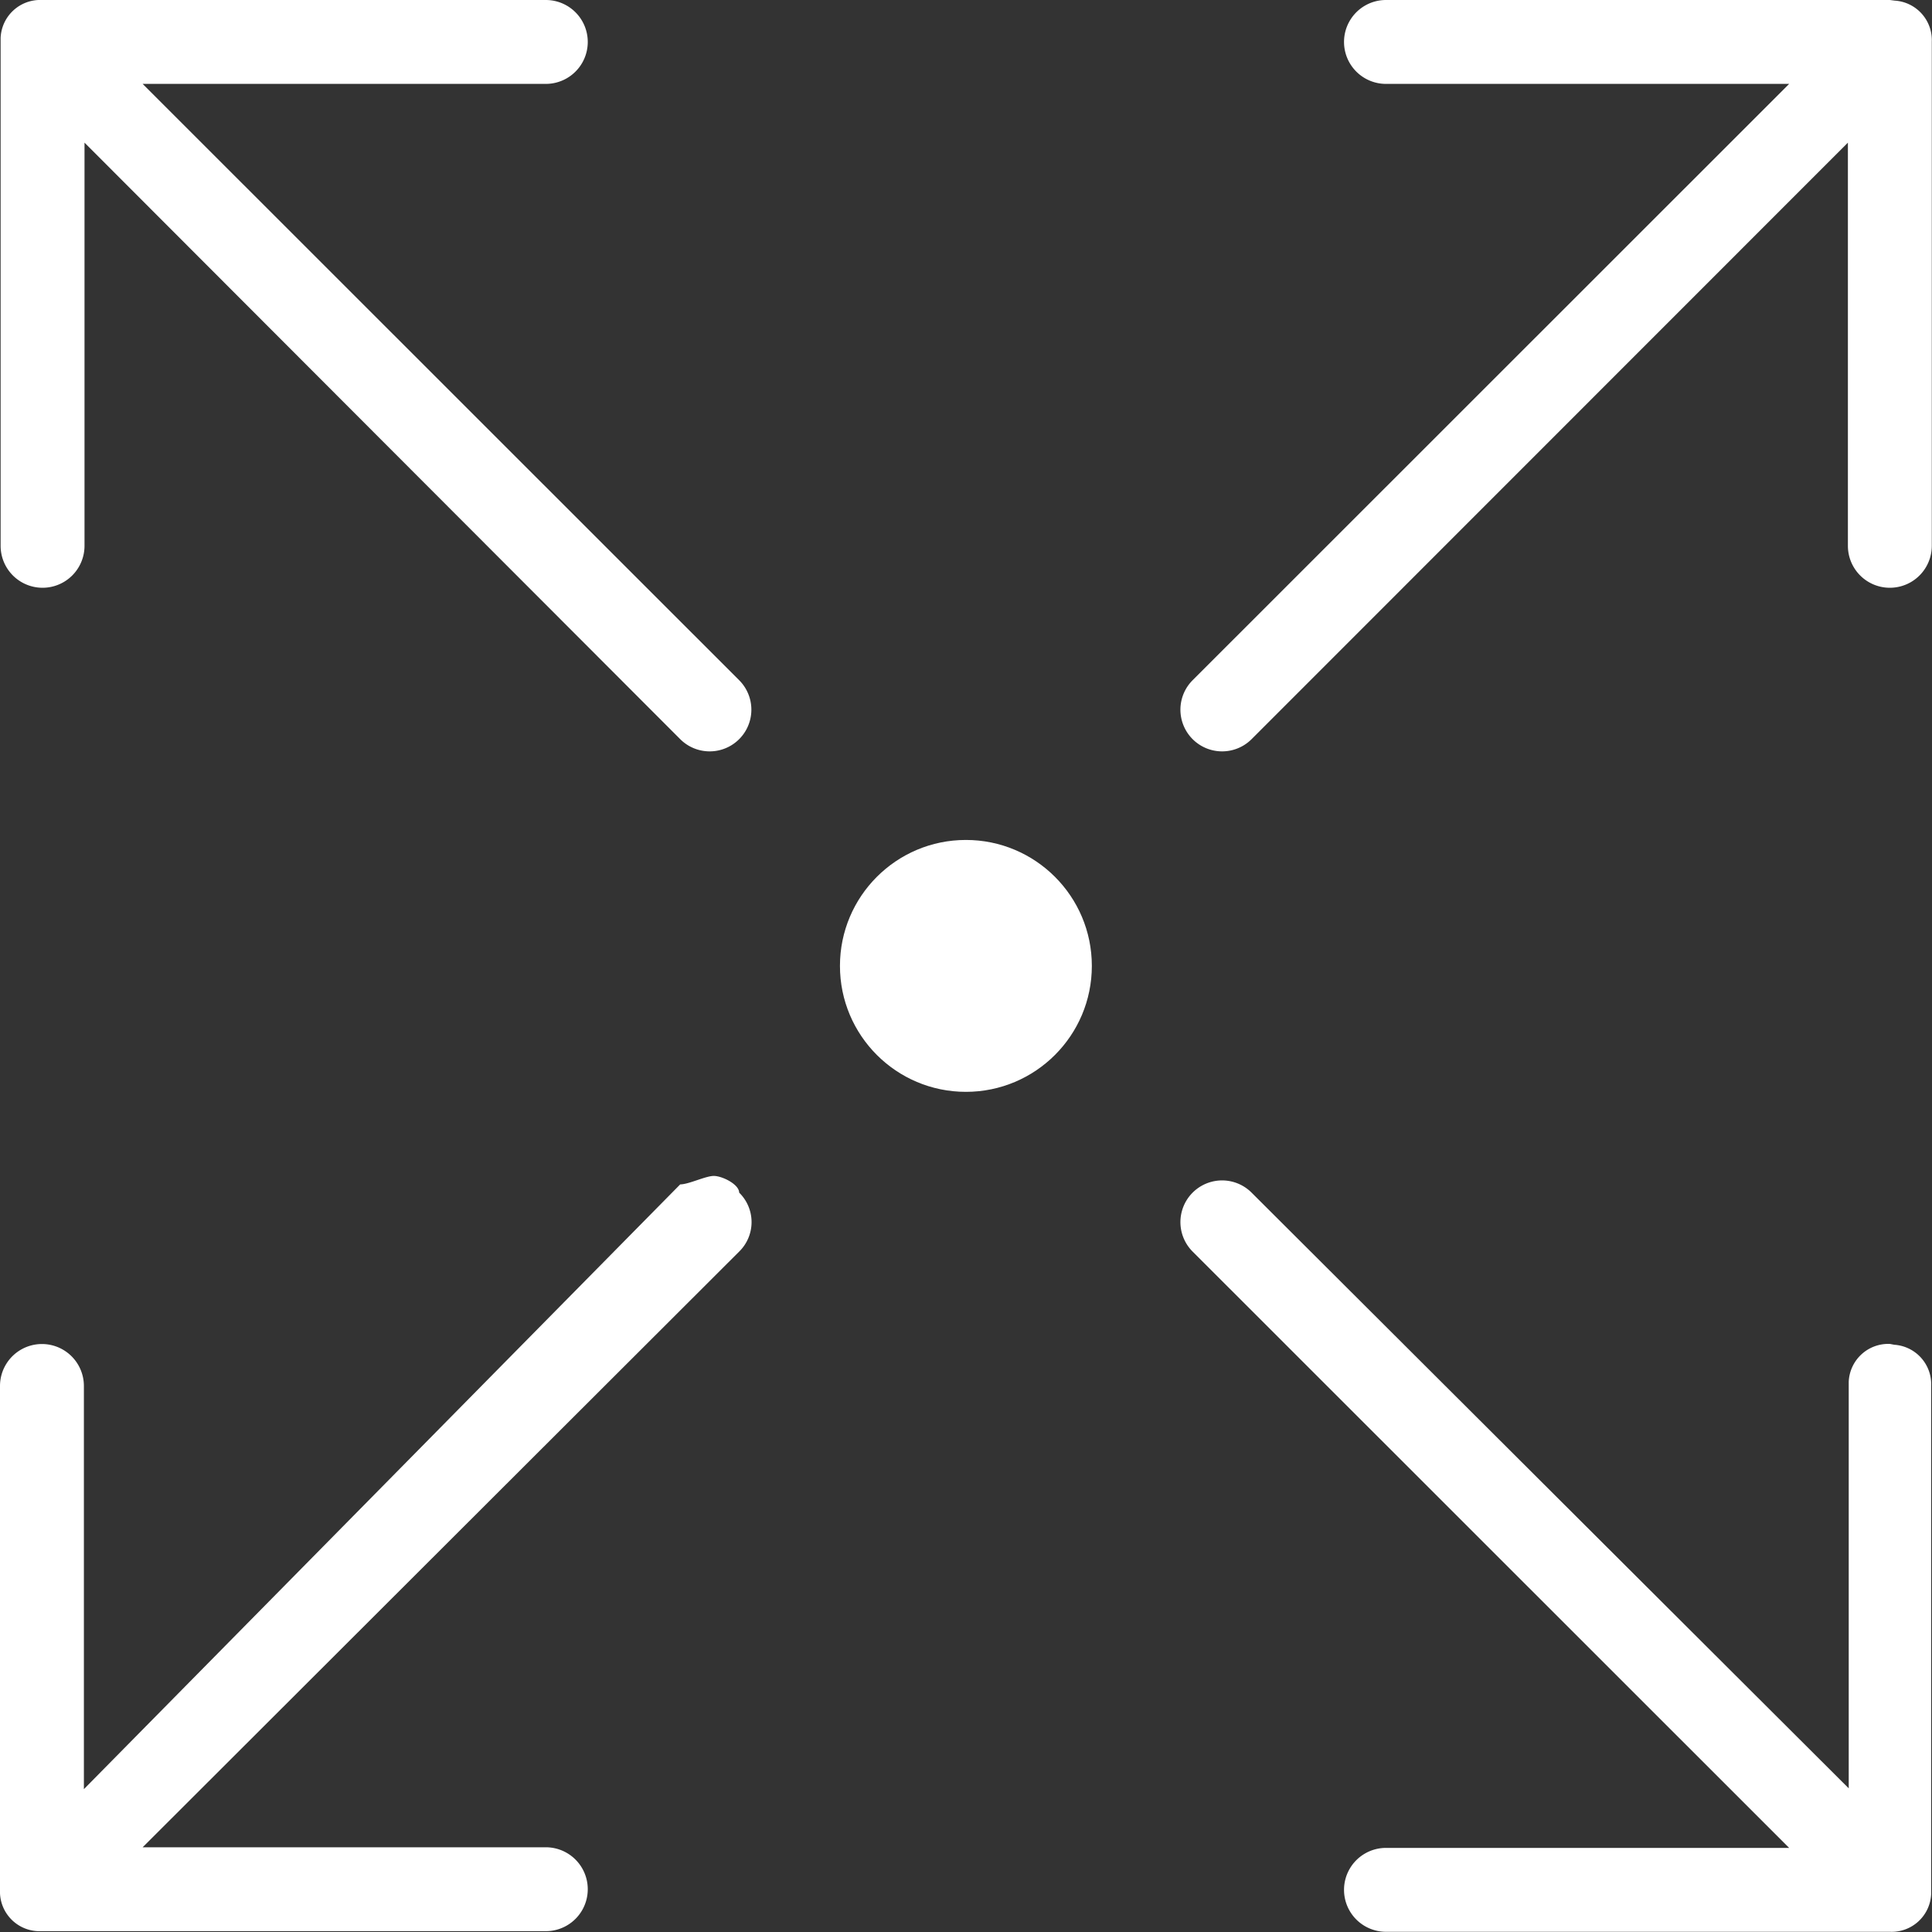
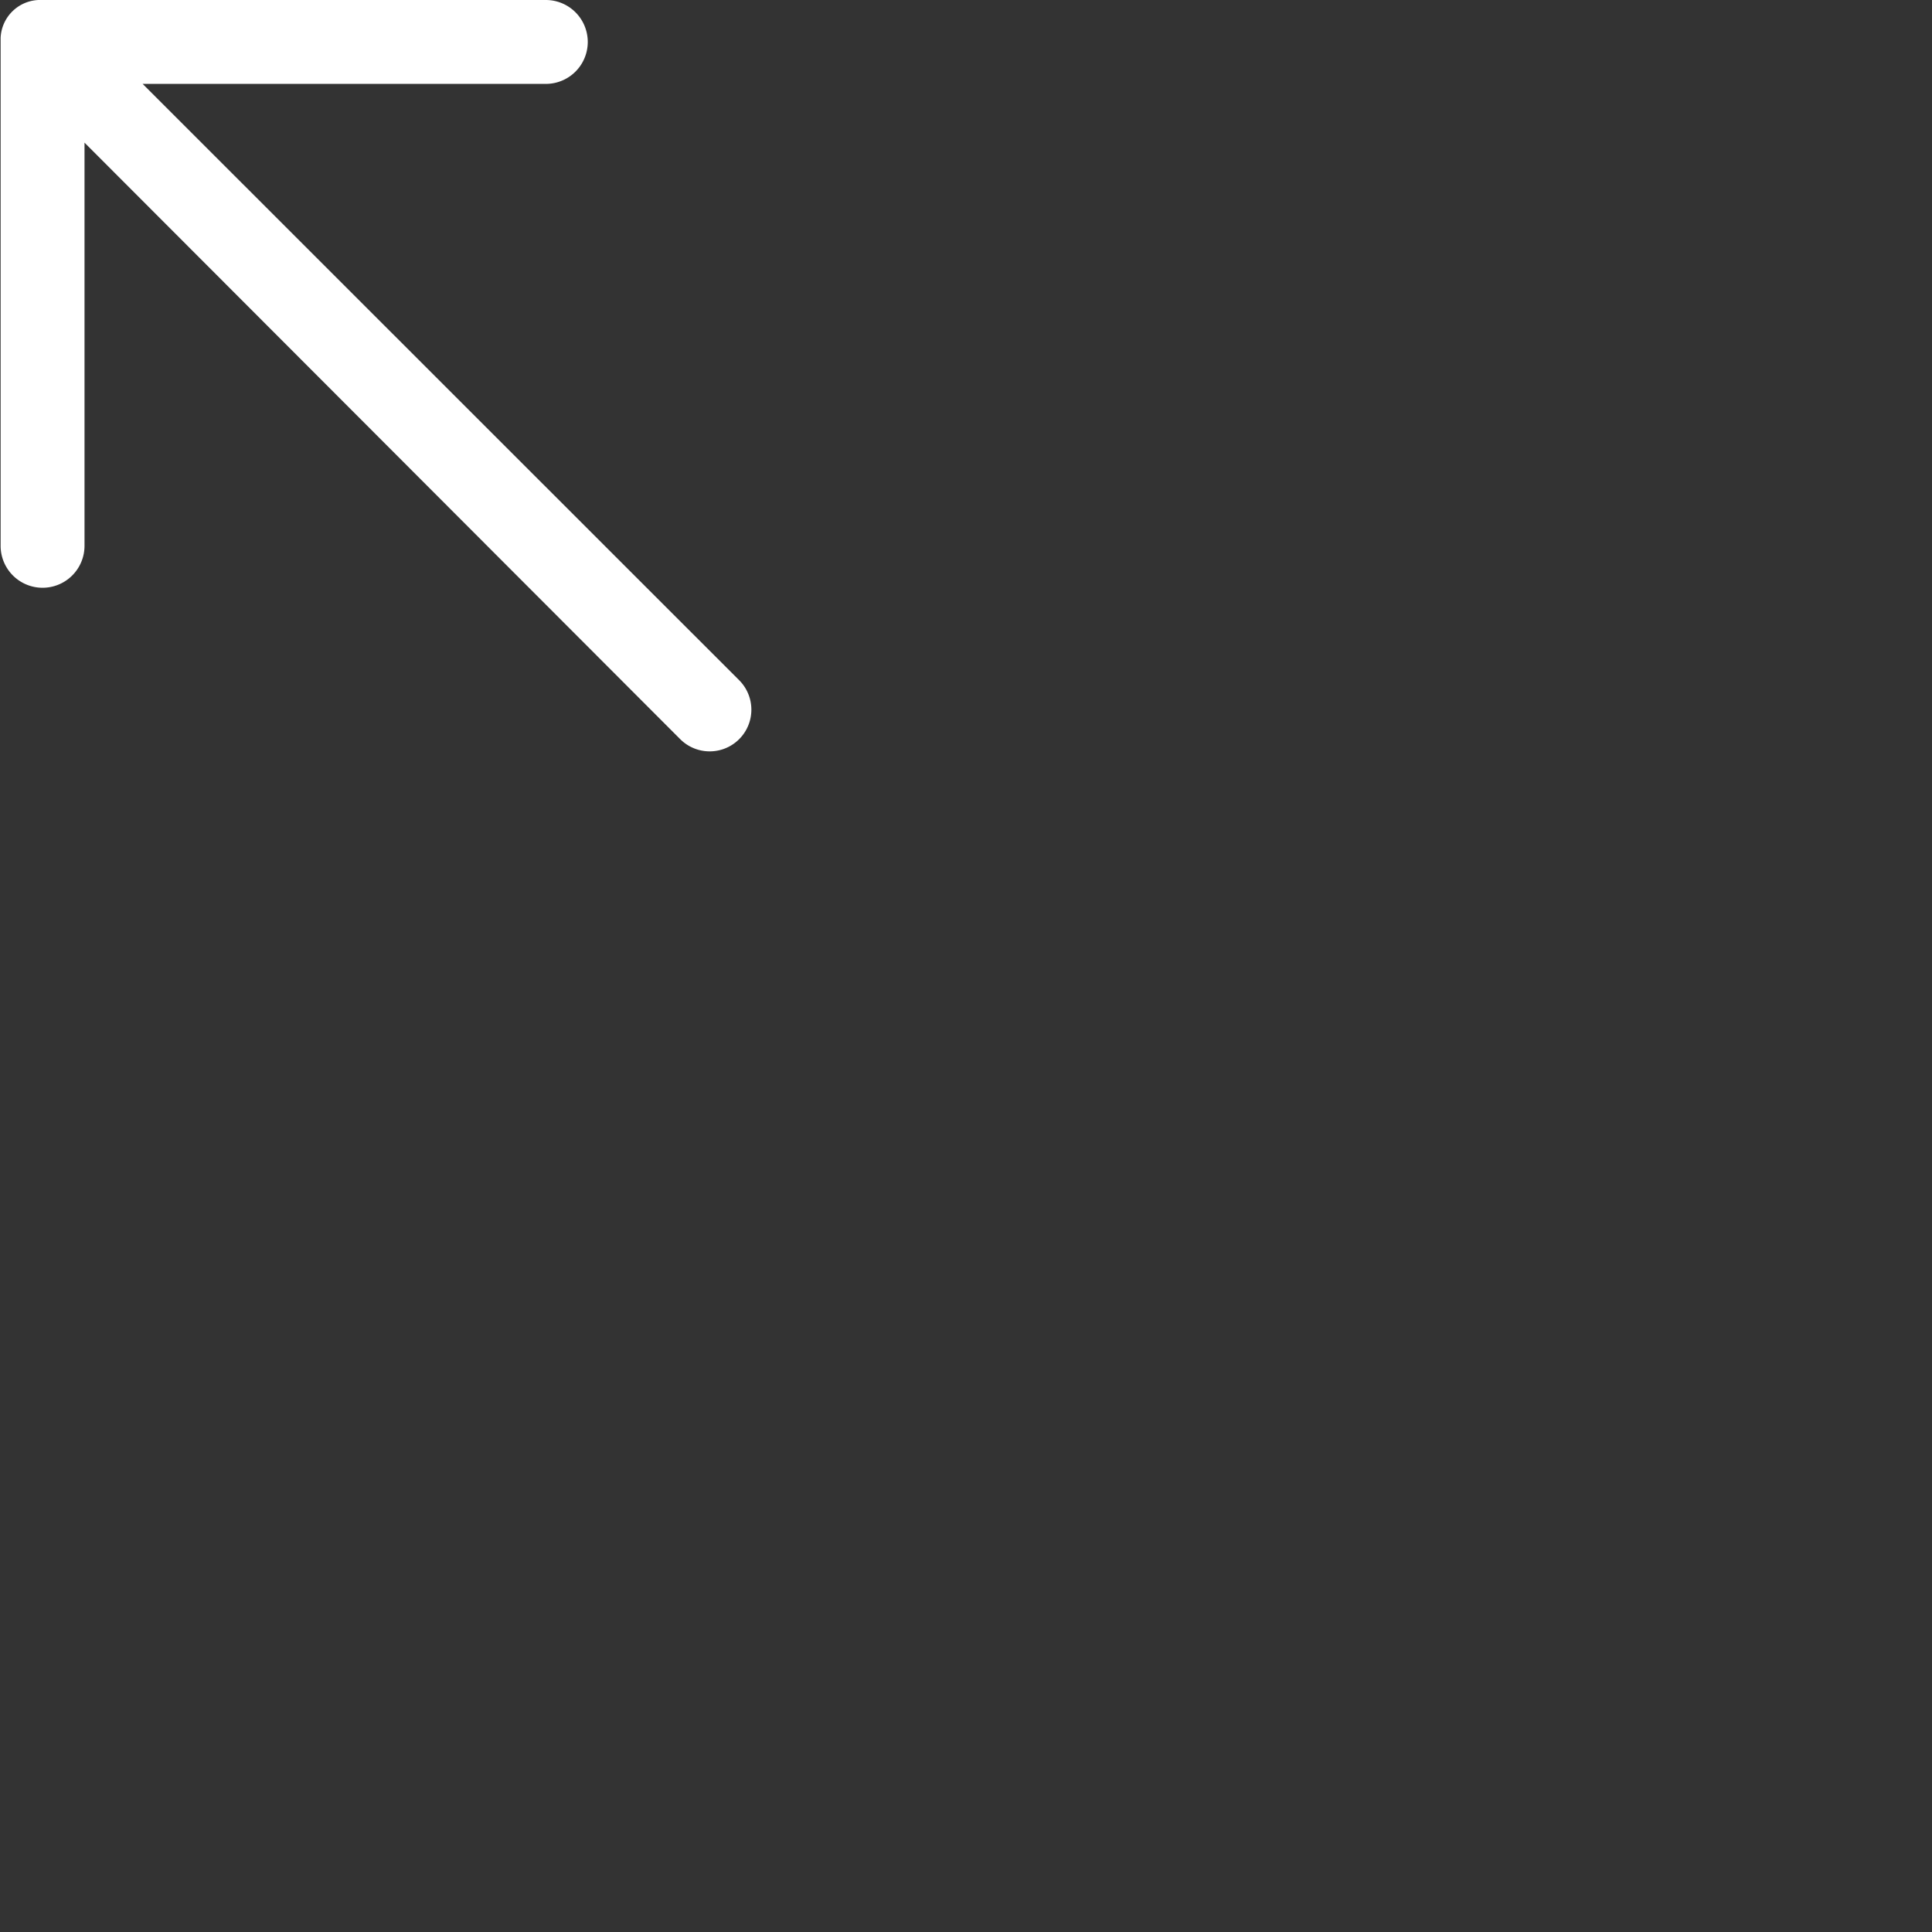
<svg xmlns="http://www.w3.org/2000/svg" id="Layer_1" data-name="Layer 1" viewBox="0 0 93.73 93.73">
  <rect x="0" y="0" width="93.73" height="93.73" fill="#333333" stroke="none" />
  <defs>
    <style>.cls-1{fill:#fff;}</style>
  </defs>
  <title>expand 2</title>
-   <circle class="cls-1" cx="46.86" cy="46.86" r="6.11" />
-   <path class="cls-1" d="M119.83,28.14H95.38a2,2,0,0,0,0,4.07h19.56L86,61.14A2,2,0,0,0,88.86,64h0l28.93-28.94V54.62a2,2,0,0,0,4.07,0V30.17a1.92,1.92,0,0,0-1.8-2Z" transform="translate(-28.14 -28.14)" />
-   <path class="cls-1" d="M119.83,93.34a1.92,1.92,0,0,0-2,1.84V114.9L88.86,86A2,2,0,0,0,86,88.86l28.94,28.93H95.38a2,2,0,0,0,0,4.07h24.45a1.92,1.92,0,0,0,2-1.84V95.38a1.92,1.92,0,0,0-1.79-2Z" transform="translate(-28.14 -28.14)" />
  <path class="cls-1" d="M35.06,32.21H54.62a2,2,0,0,0,0-4.07H30.17a1.92,1.92,0,0,0-2,1.84V54.62a2,2,0,0,0,4.07,0V35.06L61.14,64A2,2,0,0,0,64,61.14h0Z" transform="translate(-28.14 -28.14)" />
-   <path class="cls-1" d="M62.77,85.19c-.4,0-1.22.41-1.63.41L32.21,114.94V95.38a2,2,0,0,0-4.07,0v24.45a1.92,1.92,0,0,0,1.84,2H54.62a2,2,0,0,0,0-4.07H35.06L64,88.86A2,2,0,0,0,64,86l0,0C64,85.6,63.18,85.19,62.77,85.19Z" transform="translate(-28.14 -28.14)" />
</svg>